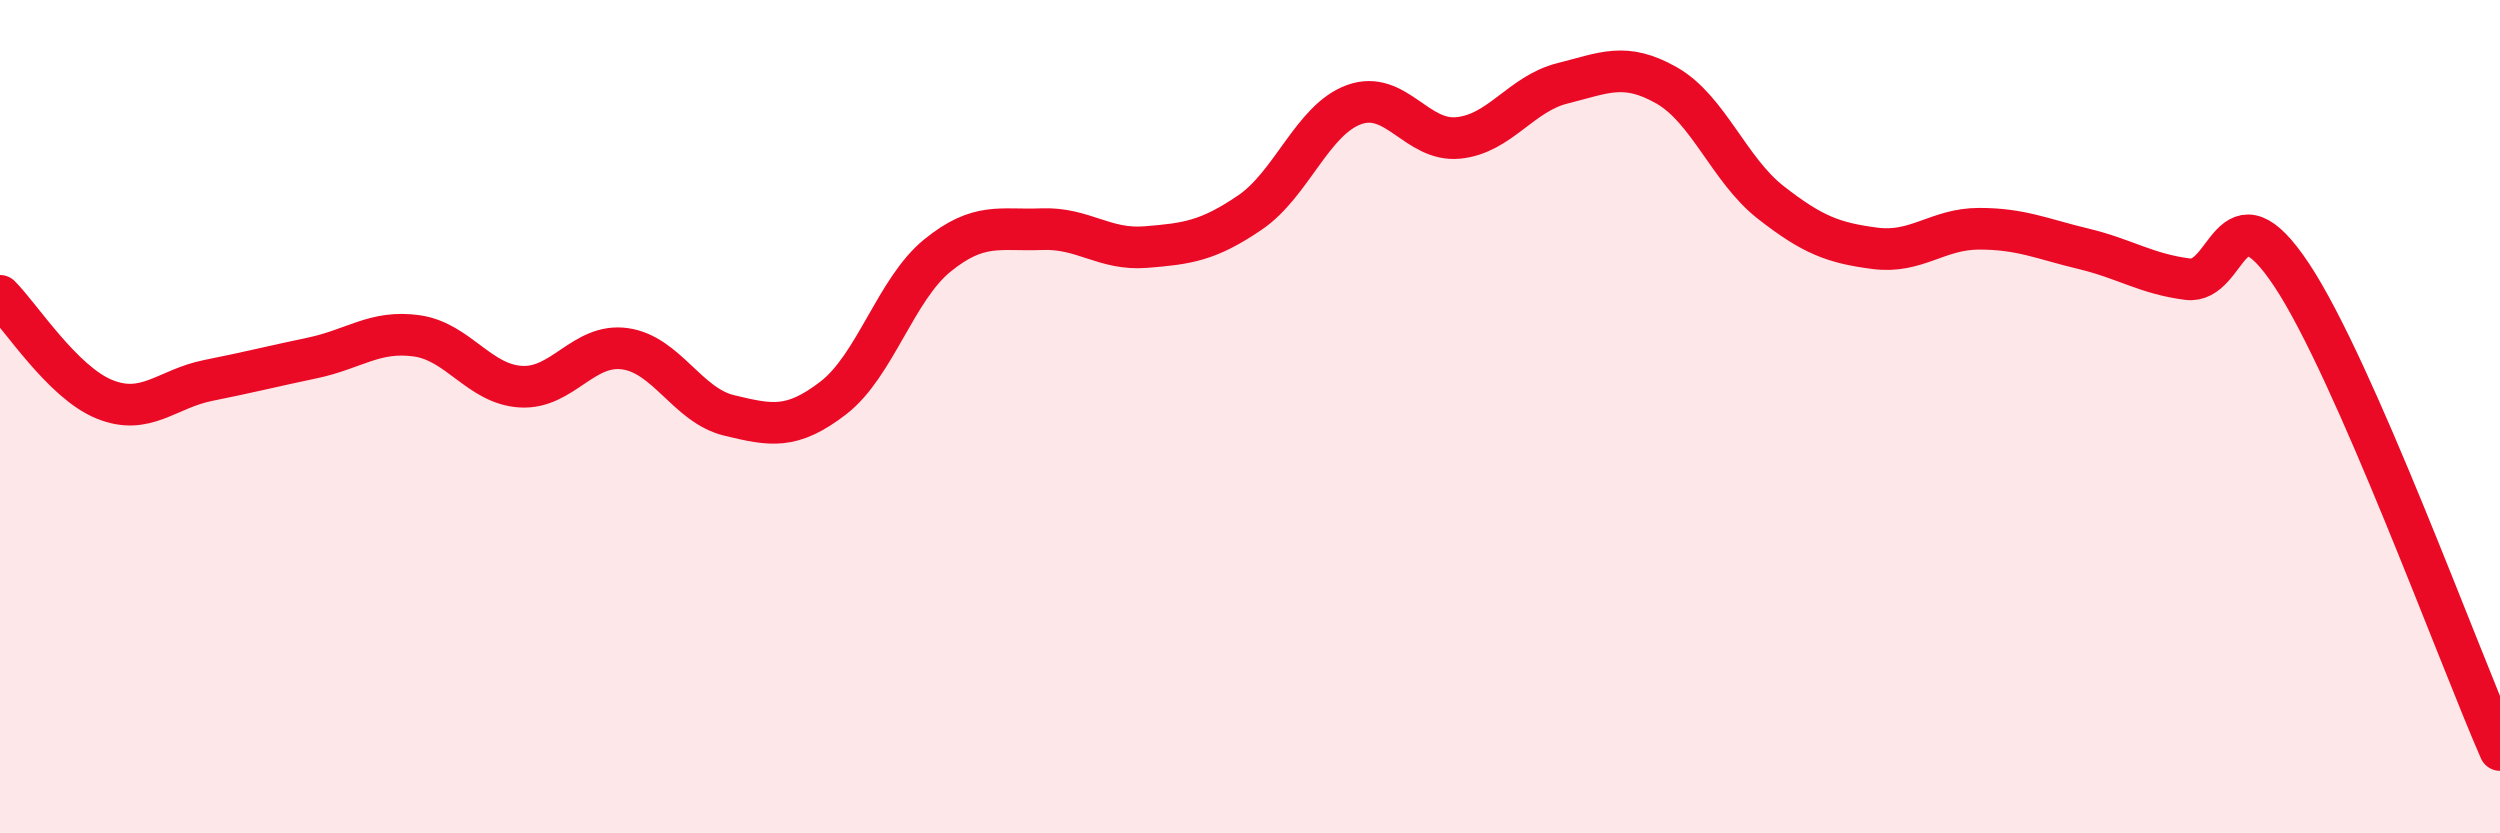
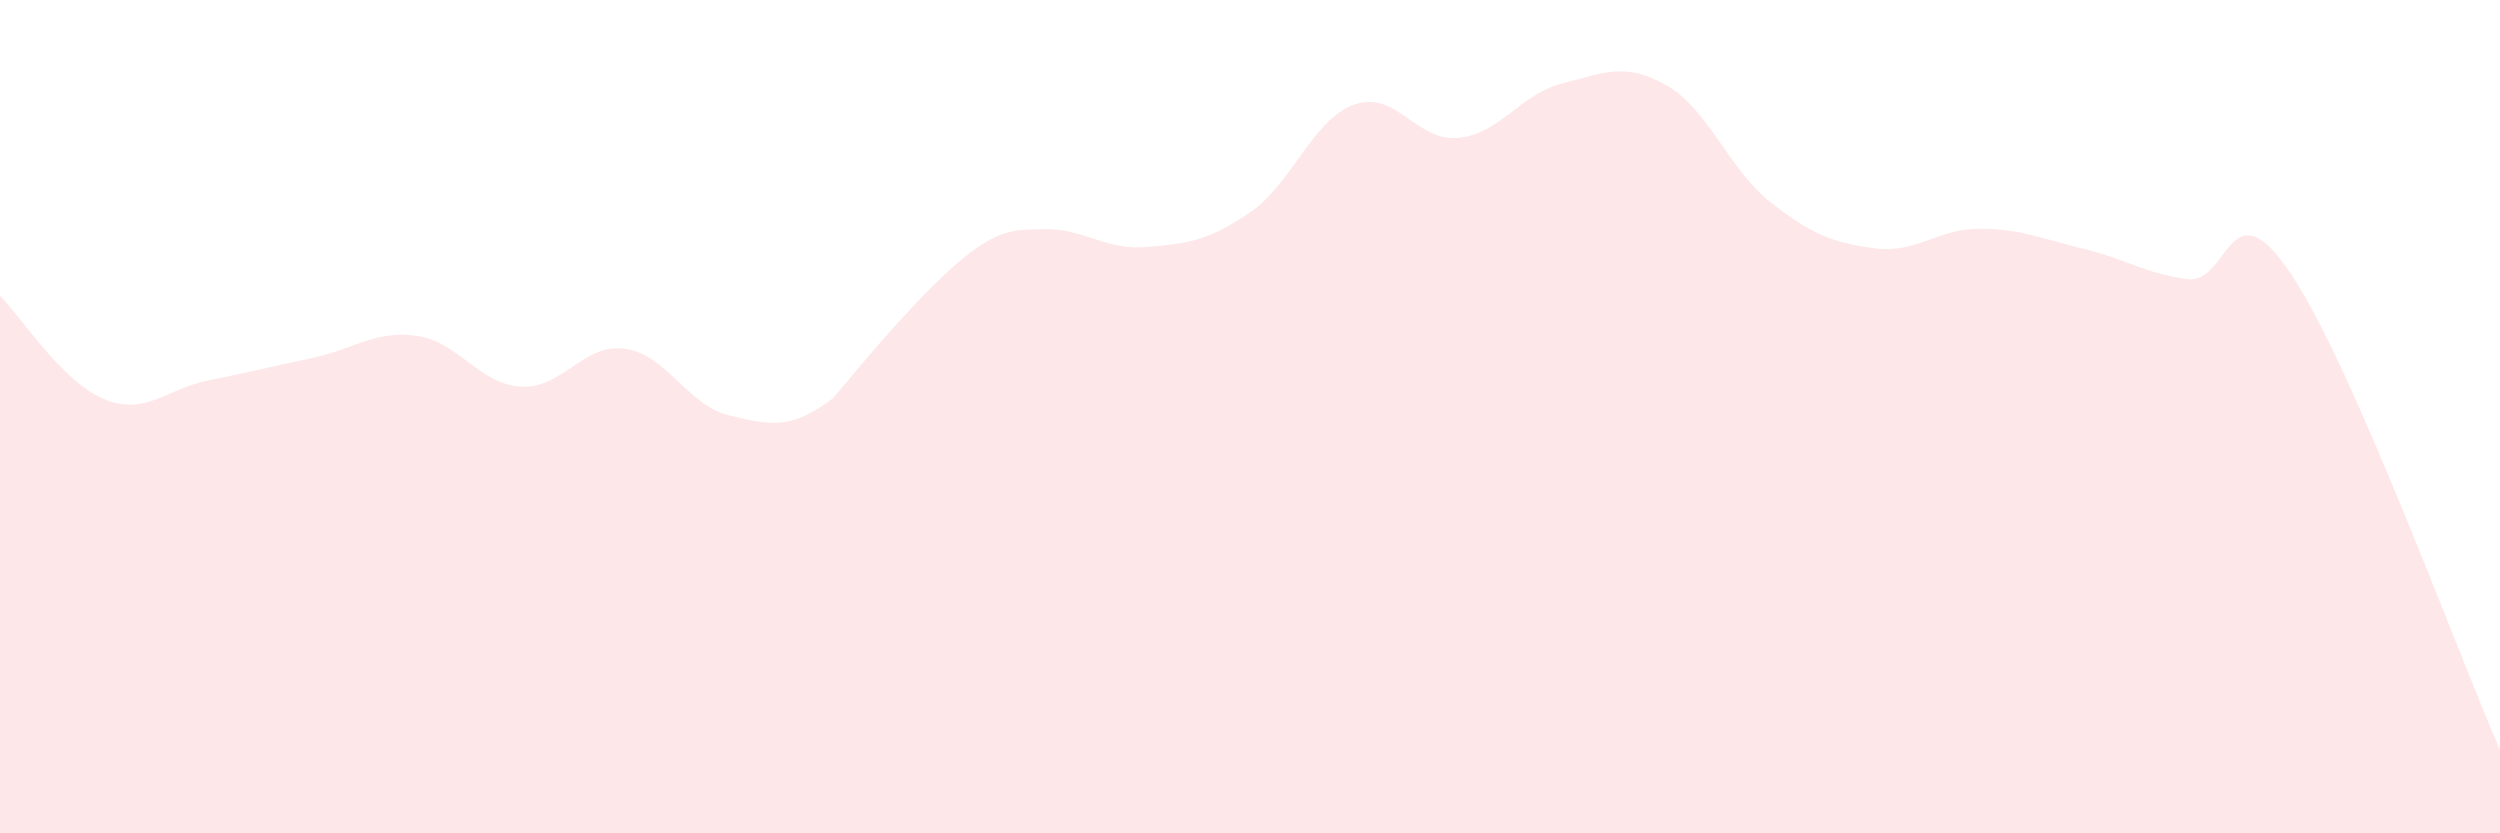
<svg xmlns="http://www.w3.org/2000/svg" width="60" height="20" viewBox="0 0 60 20">
-   <path d="M 0,7.1 C 0.5,7.6 1.5,9.17 2.5,9.58 C 3.5,9.99 4,9.33 5,9.13 C 6,8.93 6.5,8.8 7.5,8.59 C 8.5,8.38 9,7.92 10,8.06 C 11,8.2 11.5,9.22 12.5,9.28 C 13.5,9.34 14,8.23 15,8.37 C 16,8.51 16.5,9.73 17.5,9.97 C 18.5,10.21 19,10.32 20,9.55 C 21,8.78 21.5,6.94 22.5,6.13 C 23.5,5.32 24,5.54 25,5.5 C 26,5.46 26.5,6.01 27.5,5.93 C 28.5,5.85 29,5.78 30,5.1 C 31,4.42 31.5,2.87 32.5,2.51 C 33.5,2.15 34,3.41 35,3.31 C 36,3.21 36.5,2.25 37.5,2 C 38.5,1.75 39,1.48 40,2.05 C 41,2.62 41.5,4.08 42.5,4.86 C 43.5,5.64 44,5.83 45,5.96 C 46,6.09 46.5,5.49 47.5,5.49 C 48.5,5.49 49,5.73 50,5.97 C 51,6.21 51.5,6.57 52.5,6.7 C 53.5,6.83 53.5,4.34 55,6.6 C 56.5,8.86 59,15.72 60,18L60 20L0 20Z" fill="#EB0A25" opacity="0.1" stroke-linecap="round" stroke-linejoin="round" />
-   <path d="M 0,7.1 C 0.5,7.6 1.5,9.17 2.5,9.58 C 3.5,9.99 4,9.33 5,9.13 C 6,8.93 6.5,8.8 7.5,8.59 C 8.5,8.38 9,7.92 10,8.06 C 11,8.2 11.5,9.22 12.5,9.28 C 13.5,9.34 14,8.23 15,8.37 C 16,8.51 16.5,9.73 17.5,9.97 C 18.5,10.21 19,10.32 20,9.55 C 21,8.78 21.5,6.94 22.5,6.13 C 23.5,5.32 24,5.54 25,5.5 C 26,5.46 26.5,6.01 27.5,5.93 C 28.5,5.85 29,5.78 30,5.1 C 31,4.42 31.5,2.87 32.5,2.51 C 33.5,2.15 34,3.41 35,3.31 C 36,3.21 36.5,2.25 37.5,2 C 38.5,1.75 39,1.48 40,2.05 C 41,2.62 41.5,4.08 42.5,4.86 C 43.5,5.64 44,5.83 45,5.96 C 46,6.09 46.5,5.49 47.5,5.49 C 48.5,5.49 49,5.73 50,5.97 C 51,6.21 51.5,6.57 52.5,6.7 C 53.5,6.83 53.5,4.34 55,6.6 C 56.5,8.86 59,15.72 60,18" stroke="#EB0A25" stroke-width="1" fill="none" stroke-linecap="round" stroke-linejoin="round" />
+   <path d="M 0,7.1 C 0.5,7.6 1.5,9.17 2.5,9.58 C 3.5,9.99 4,9.33 5,9.13 C 6,8.93 6.5,8.8 7.5,8.59 C 8.5,8.38 9,7.92 10,8.06 C 11,8.2 11.5,9.22 12.5,9.28 C 13.5,9.34 14,8.23 15,8.37 C 16,8.51 16.5,9.73 17.5,9.97 C 18.5,10.21 19,10.32 20,9.55 C 23.5,5.32 24,5.54 25,5.5 C 26,5.46 26.5,6.01 27.5,5.93 C 28.5,5.85 29,5.78 30,5.1 C 31,4.42 31.5,2.87 32.5,2.51 C 33.5,2.15 34,3.41 35,3.31 C 36,3.21 36.5,2.25 37.5,2 C 38.5,1.75 39,1.48 40,2.05 C 41,2.62 41.5,4.08 42.5,4.86 C 43.5,5.64 44,5.83 45,5.96 C 46,6.09 46.5,5.49 47.5,5.49 C 48.5,5.49 49,5.73 50,5.97 C 51,6.21 51.5,6.57 52.5,6.7 C 53.5,6.83 53.5,4.34 55,6.6 C 56.5,8.86 59,15.72 60,18L60 20L0 20Z" fill="#EB0A25" opacity="0.1" stroke-linecap="round" stroke-linejoin="round" />
</svg>